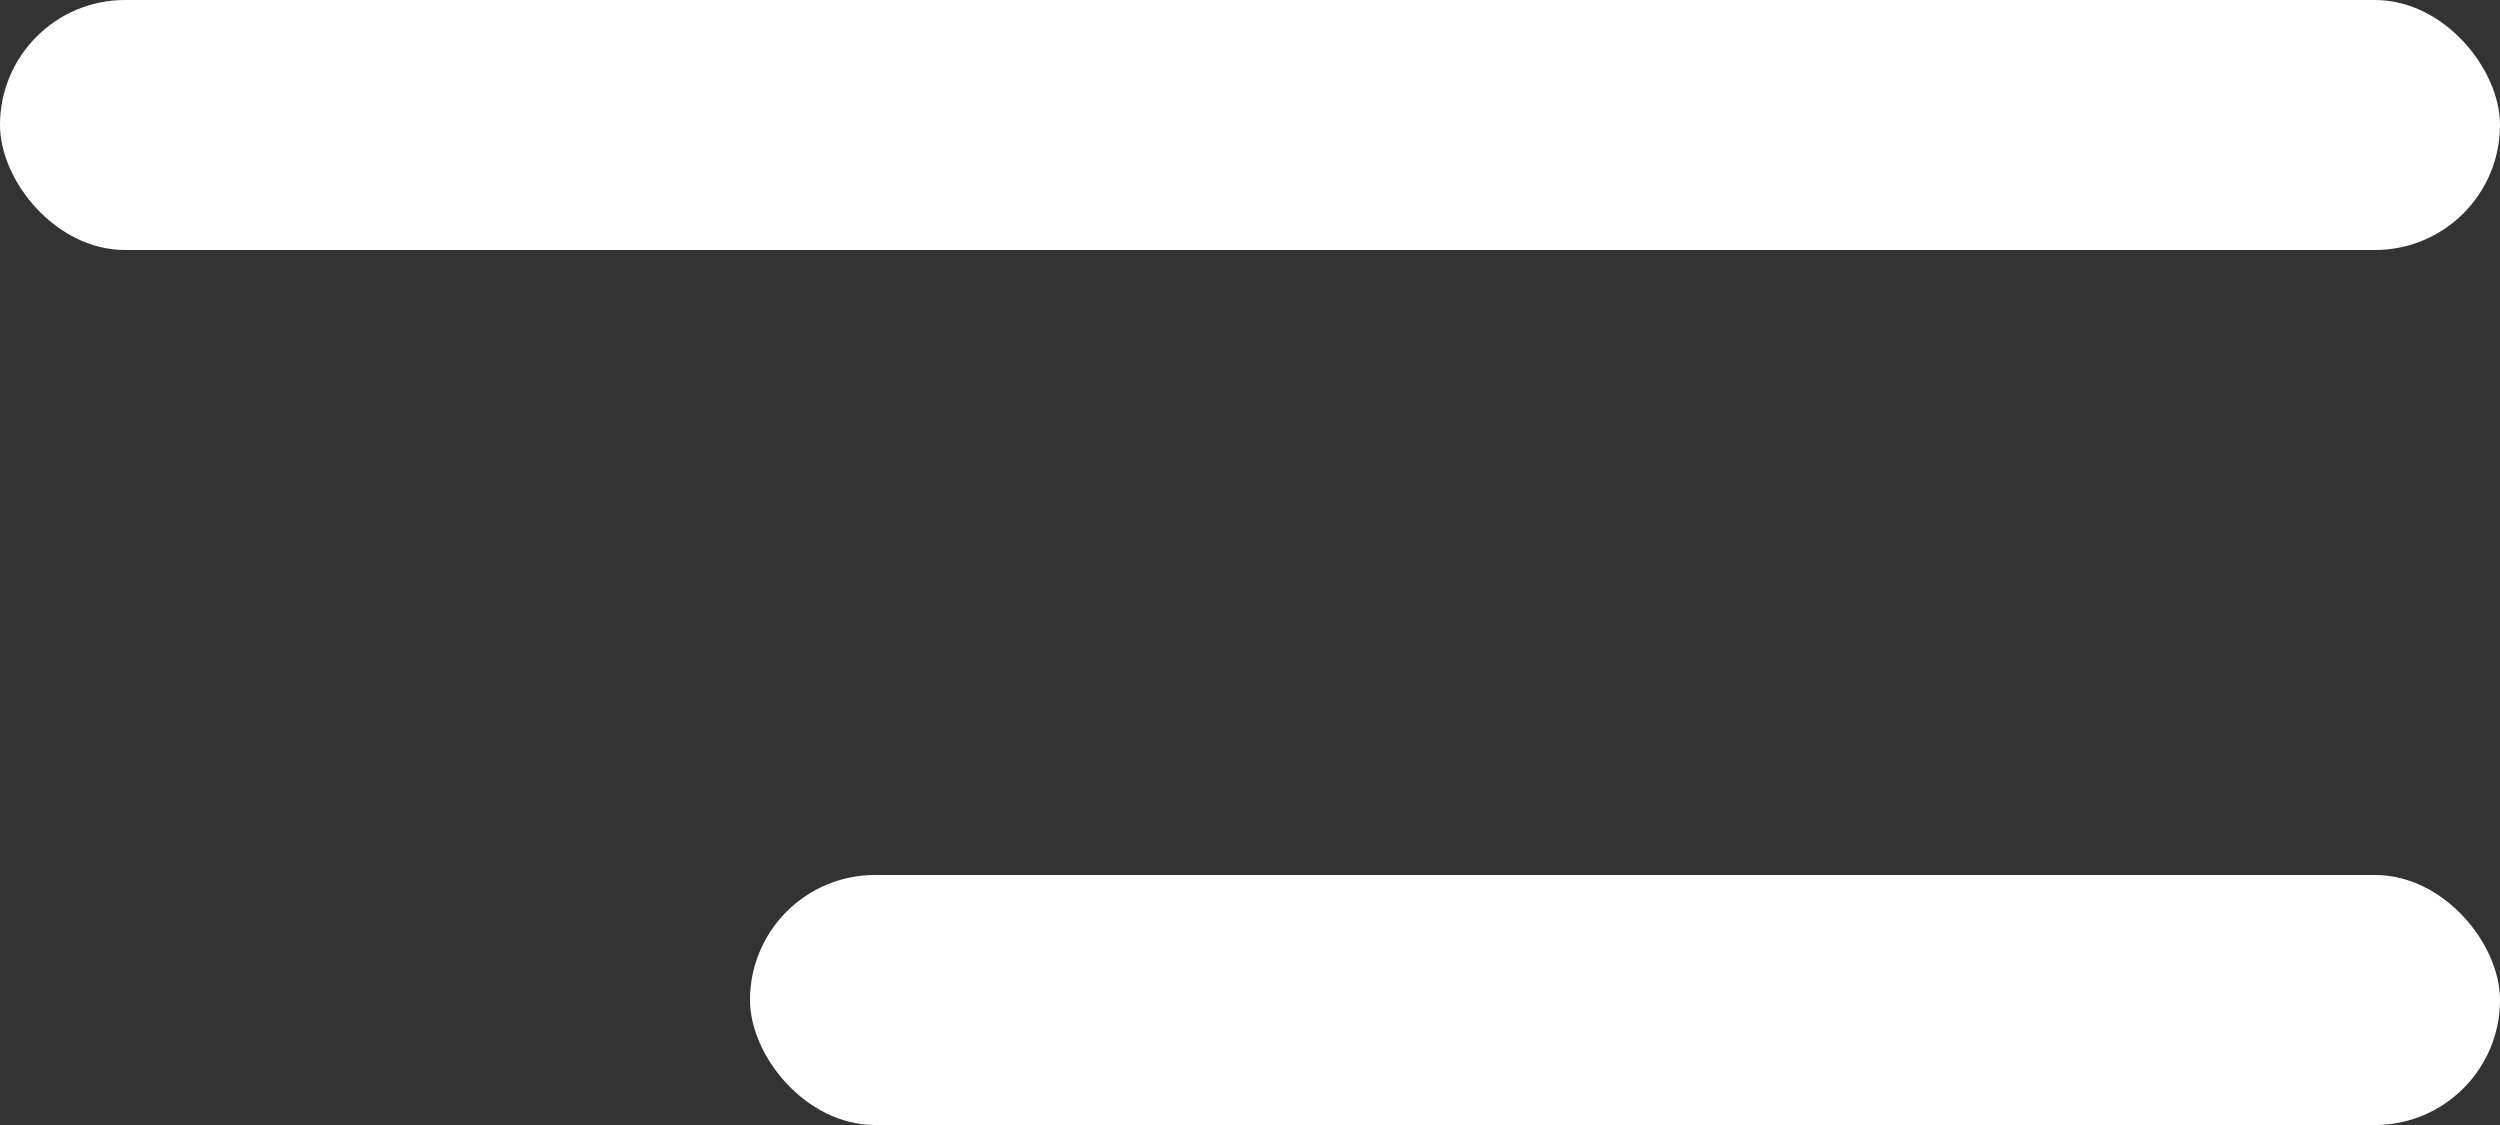
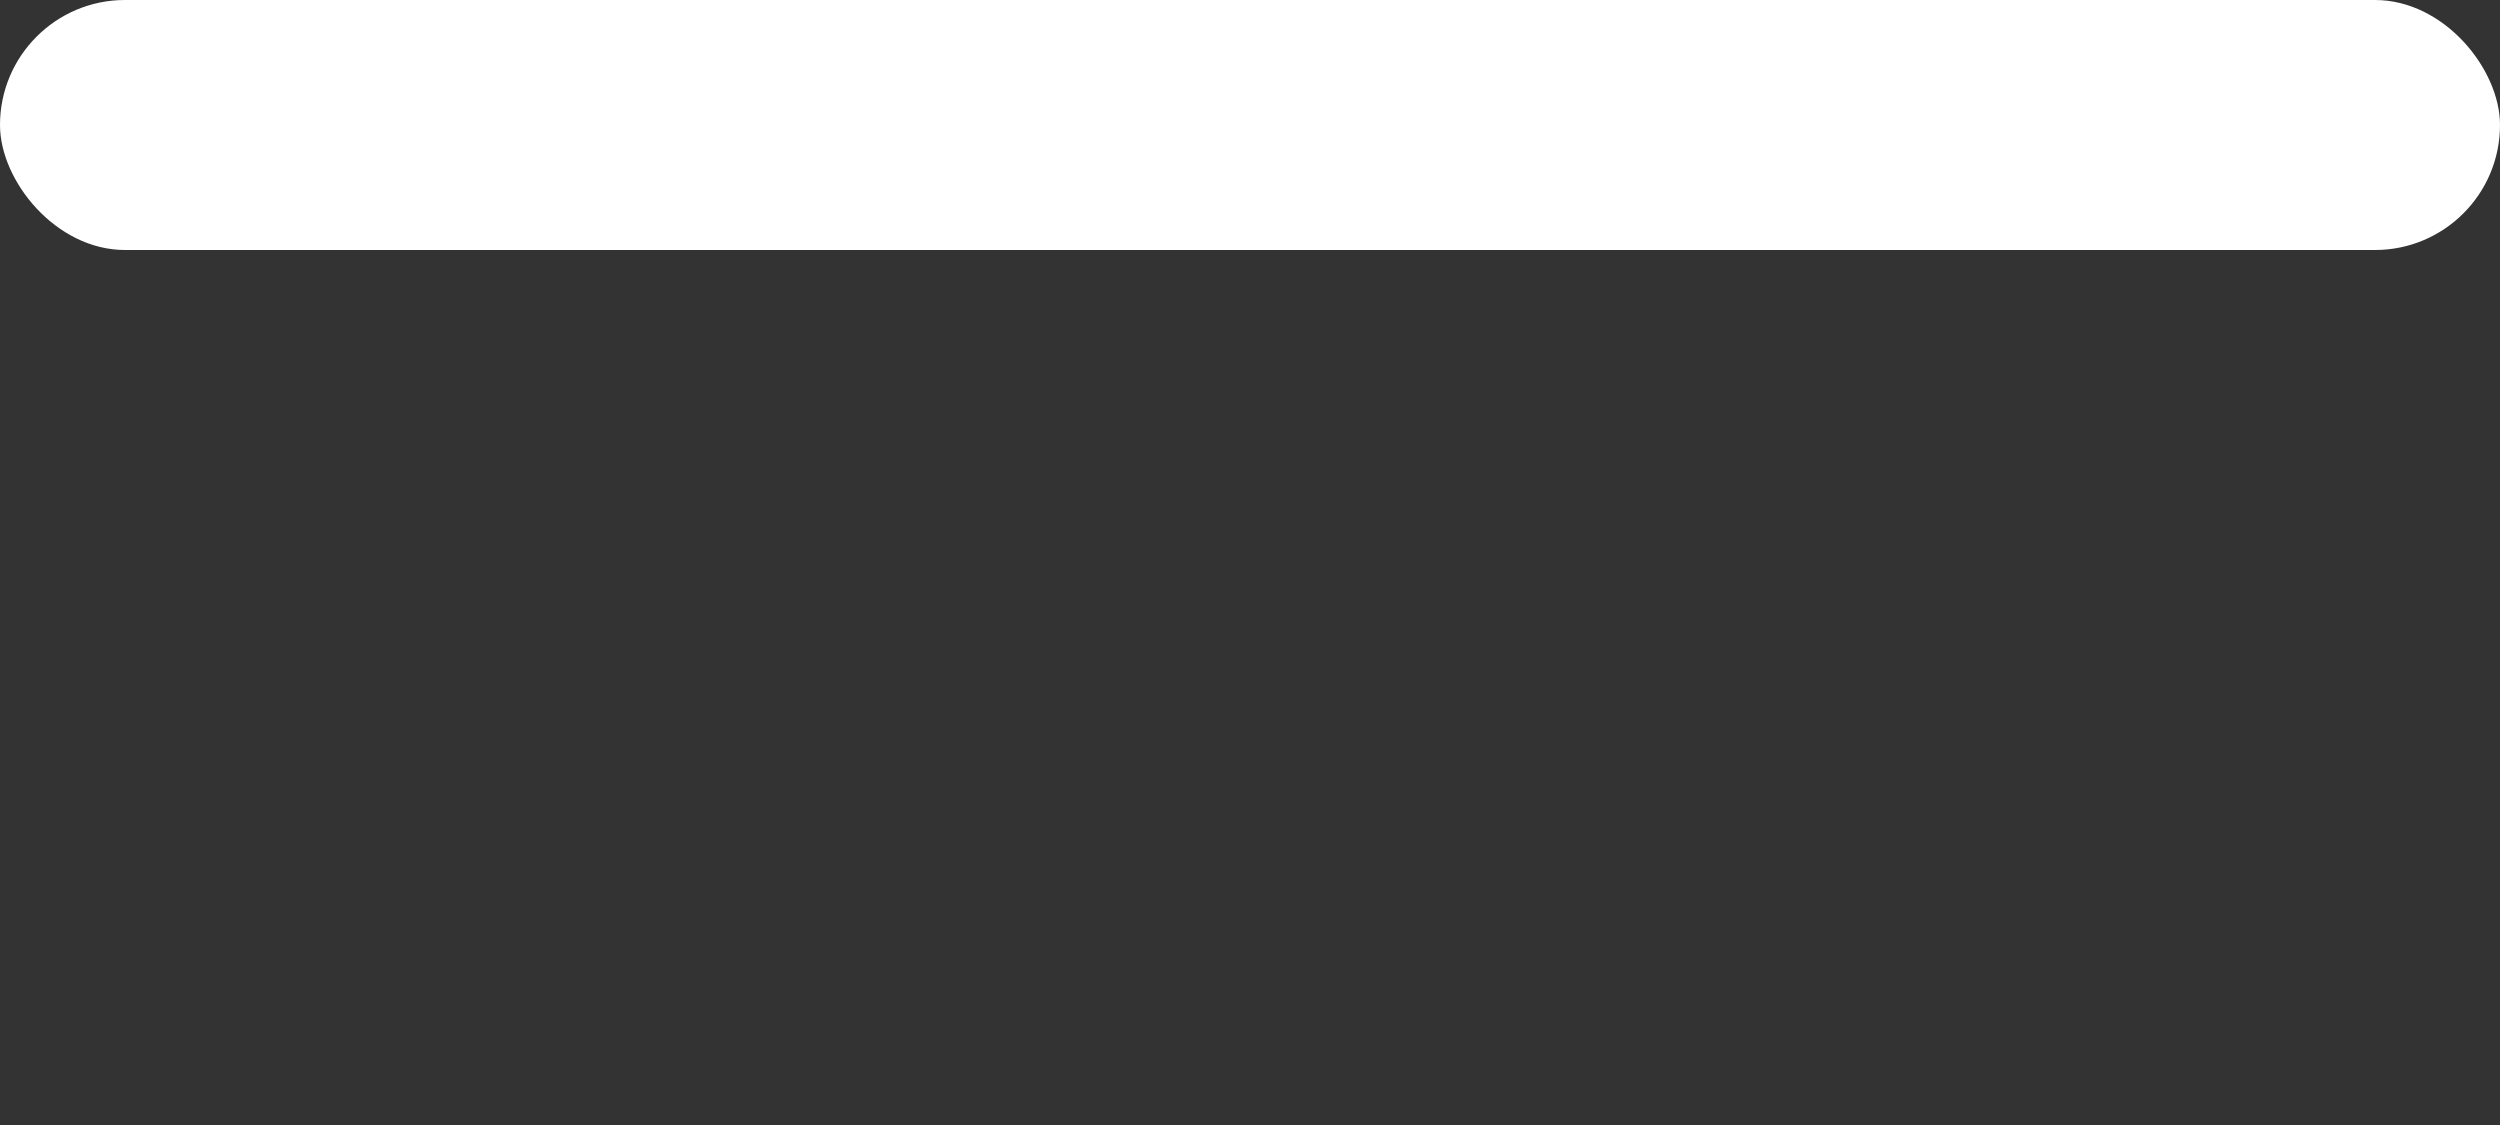
<svg xmlns="http://www.w3.org/2000/svg" width="20" height="9" viewBox="0 0 20 9" fill="none">
  <rect x="0" y="0" width="20" height="9" fill="#333333" stroke="none" />
  <rect width="20" height="2" rx="1" fill="white" />
-   <rect x="6" y="7" width="14" height="2" rx="1" fill="white" />
</svg>